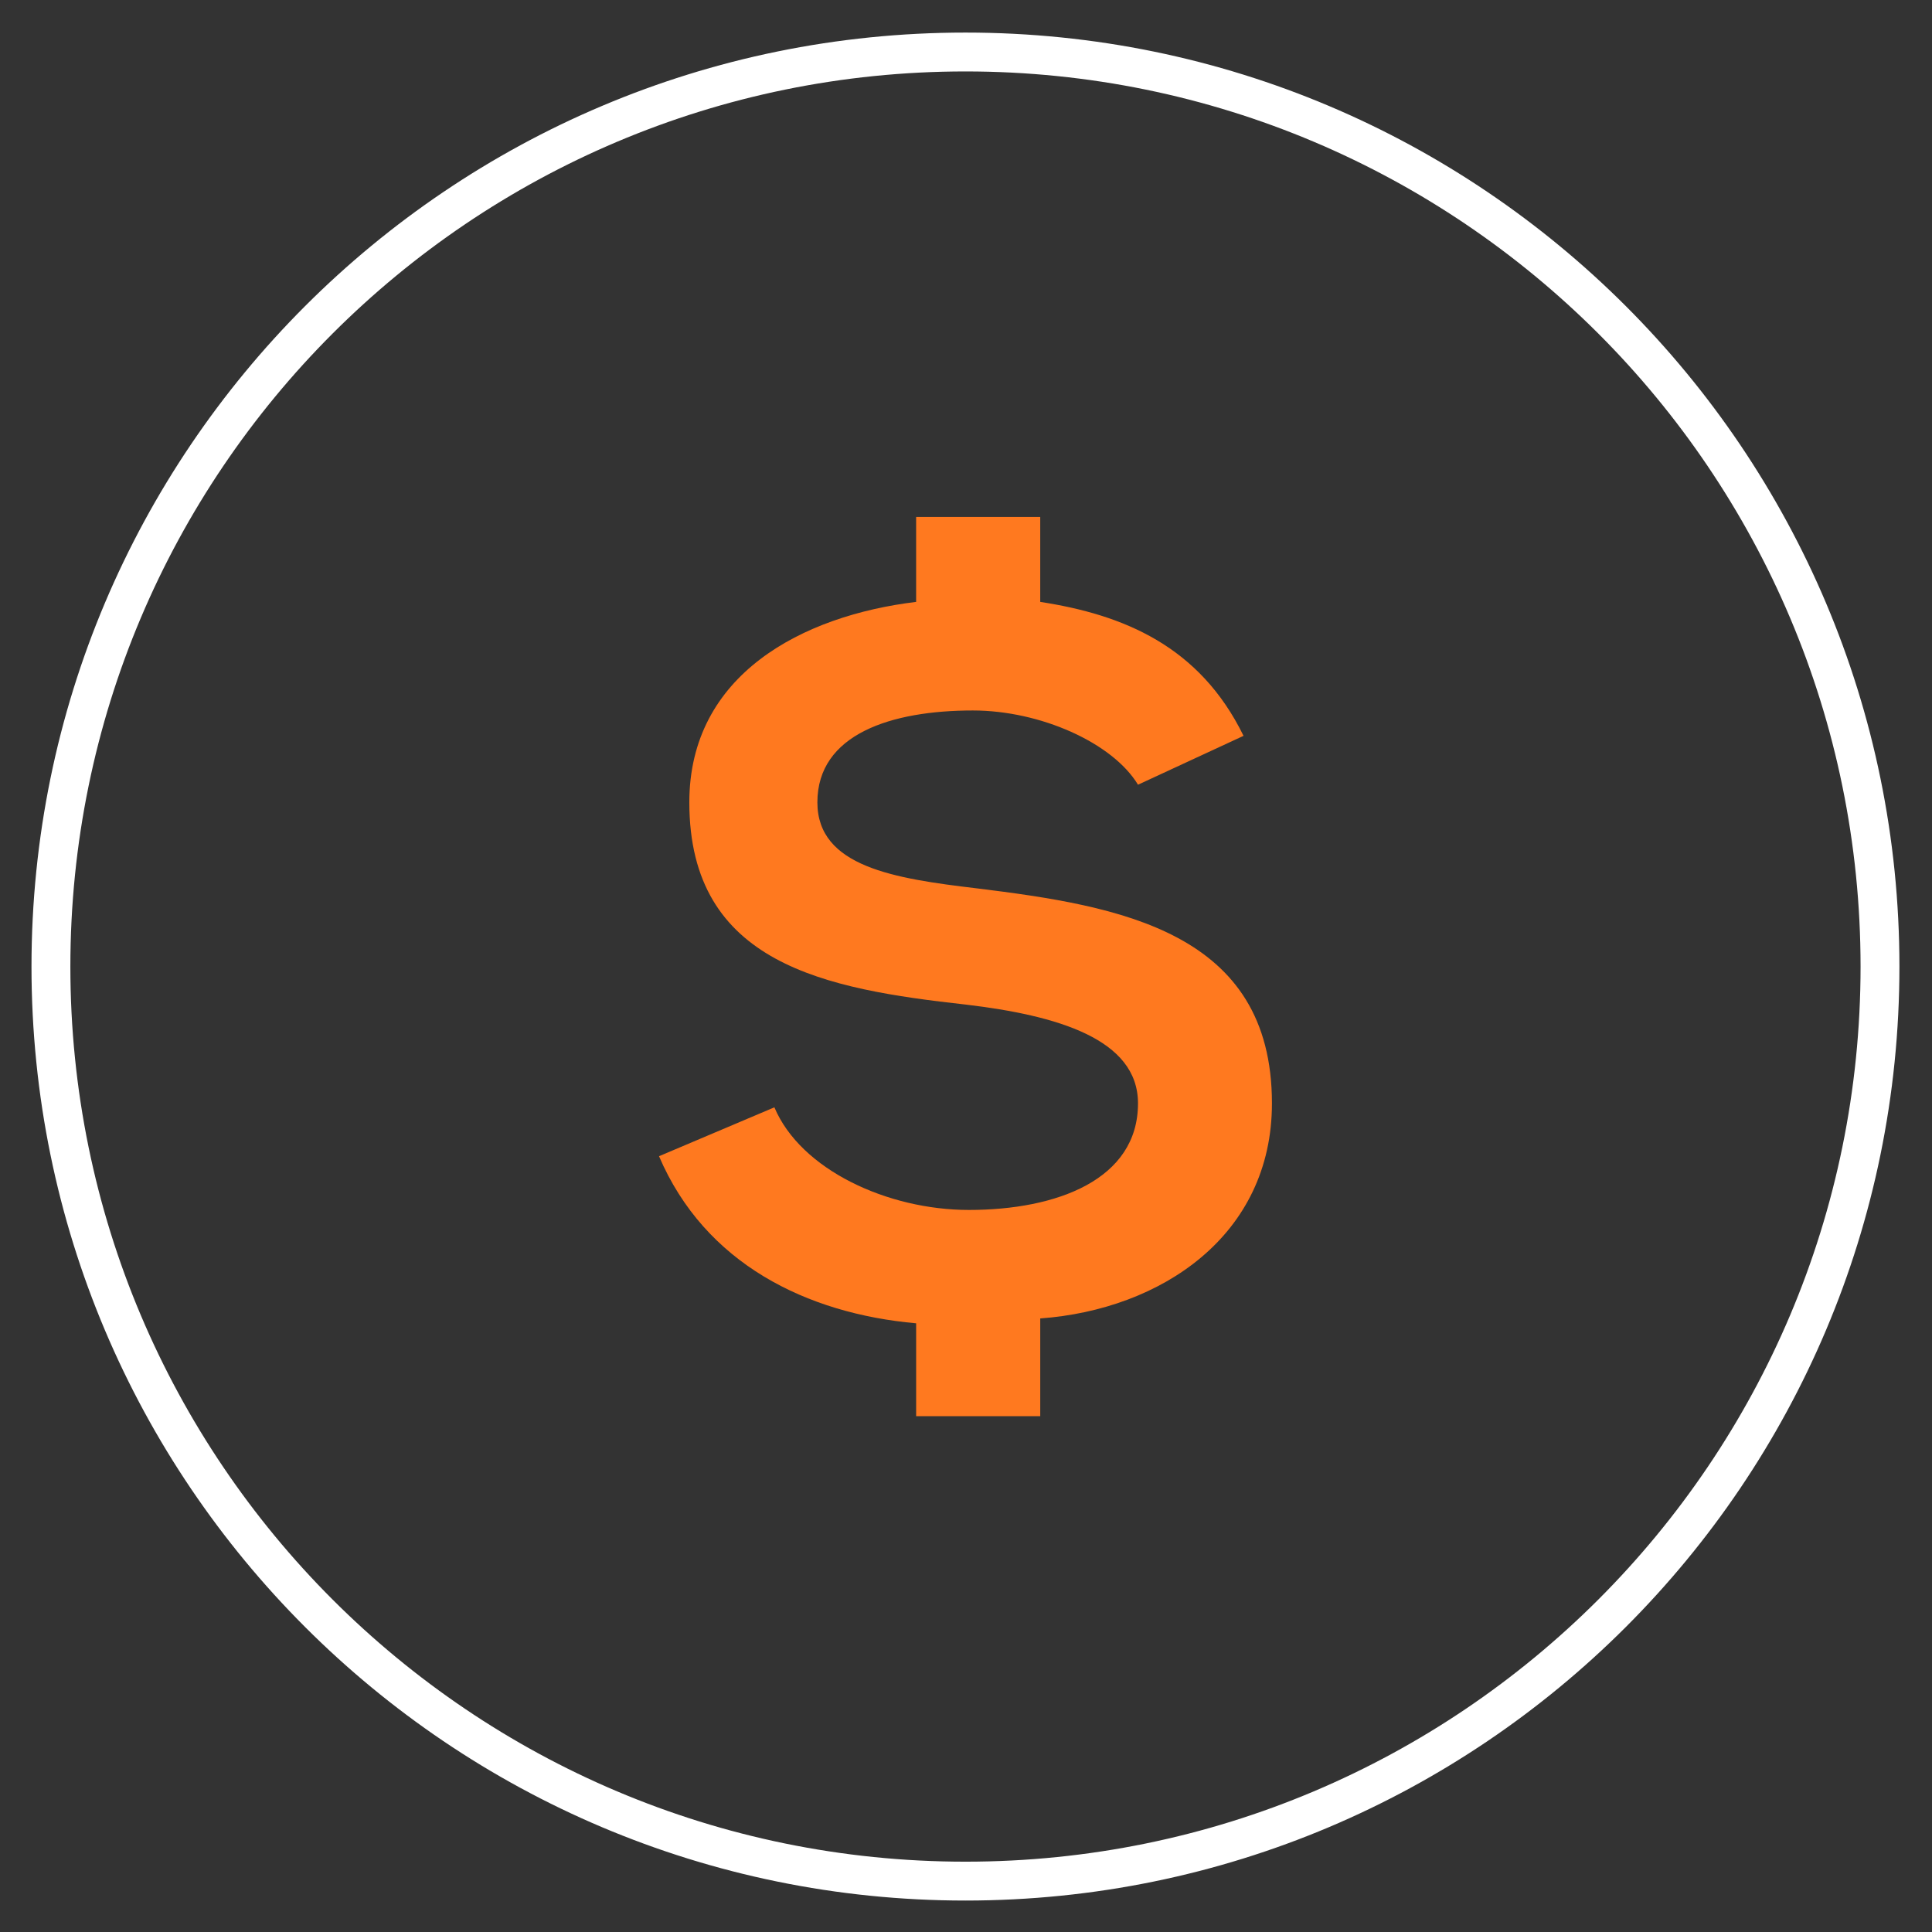
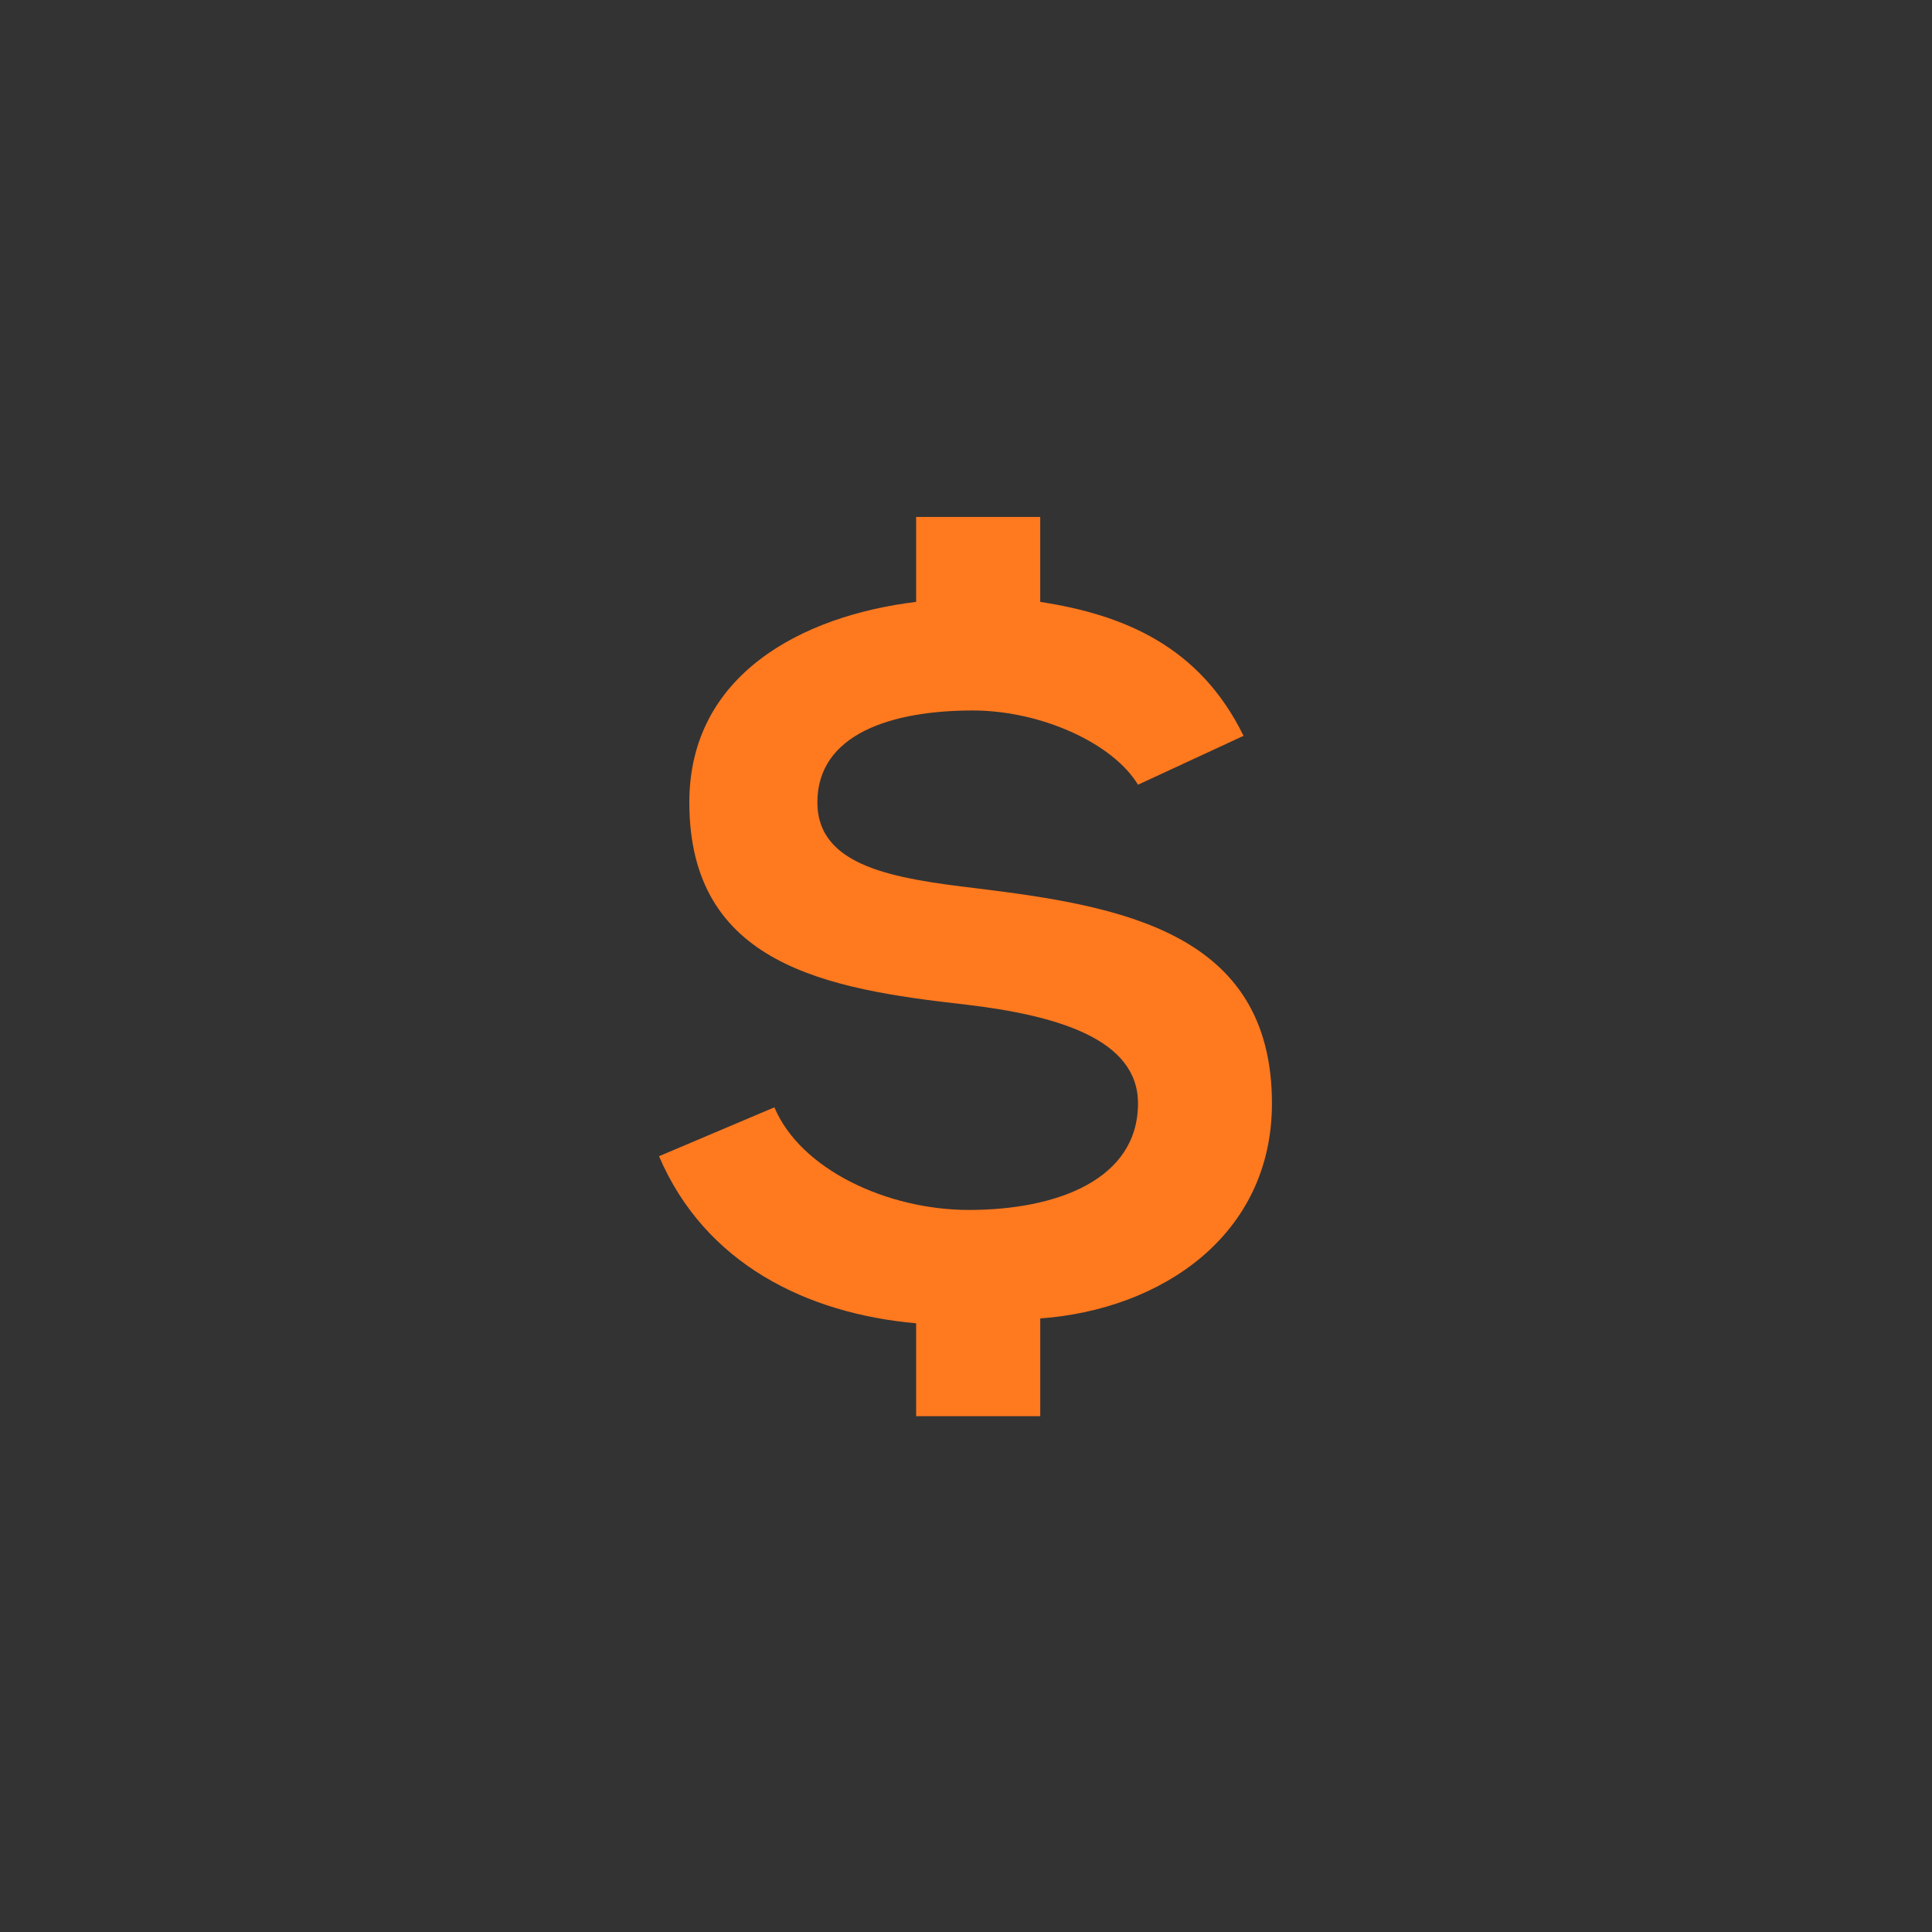
<svg xmlns="http://www.w3.org/2000/svg" version="1.1" id="Camada_1" x="0px" y="0px" width="200px" height="200px" viewBox="0 0 200 200" enable-background="new 0 0 200 200" xml:space="preserve">
  <rect x="0" y="0" width="200" height="200" fill="#333333" stroke="none" />
  <g>
-     <path fill="#ffffff" d="M99.942,3.372C46.547,3.372,3.26,46.663,3.26,100.06c0,53.393,43.288,96.684,96.682,96.684   c53.399,0,96.686-43.291,96.686-96.684C196.628,46.663,153.341,3.372,99.942,3.372z M99.945,192.721   c-51.176,0-92.661-41.488-92.661-92.661c0-51.177,41.485-92.665,92.661-92.665c51.172,0,92.66,41.488,92.66,92.665   C192.605,151.232,151.117,192.721,99.945,192.721z" />
    <g>
      <path fill="#ff791f" d="M117.806,81.234c-2.633-4.347-10.12-7.686-17.099-7.686c-8.396,0-16.092,2.427-16.092,9.51    c0,6.674,7.991,7.893,16.492,8.902c14.779,1.824,30.564,4.451,30.564,22.261c0,13.661-11.438,21.348-23.985,22.264v10.117H94.838    v-9.614c-11.335-1.01-21.862-6.173-26.617-17.297l11.943-5.061c2.731,6.475,11.734,10.623,20.134,10.623    c9.109,0,17.507-3.14,17.507-11.032c0-6.678-8.398-9.108-17.812-10.225c-14.467-1.613-28.635-4.144-28.635-20.938    c0-13.255,11.738-19.332,23.479-20.75v-8.794h12.847v8.794c8.599,1.322,16.492,4.554,21.046,13.865L117.806,81.234z" />
    </g>
  </g>
</svg>